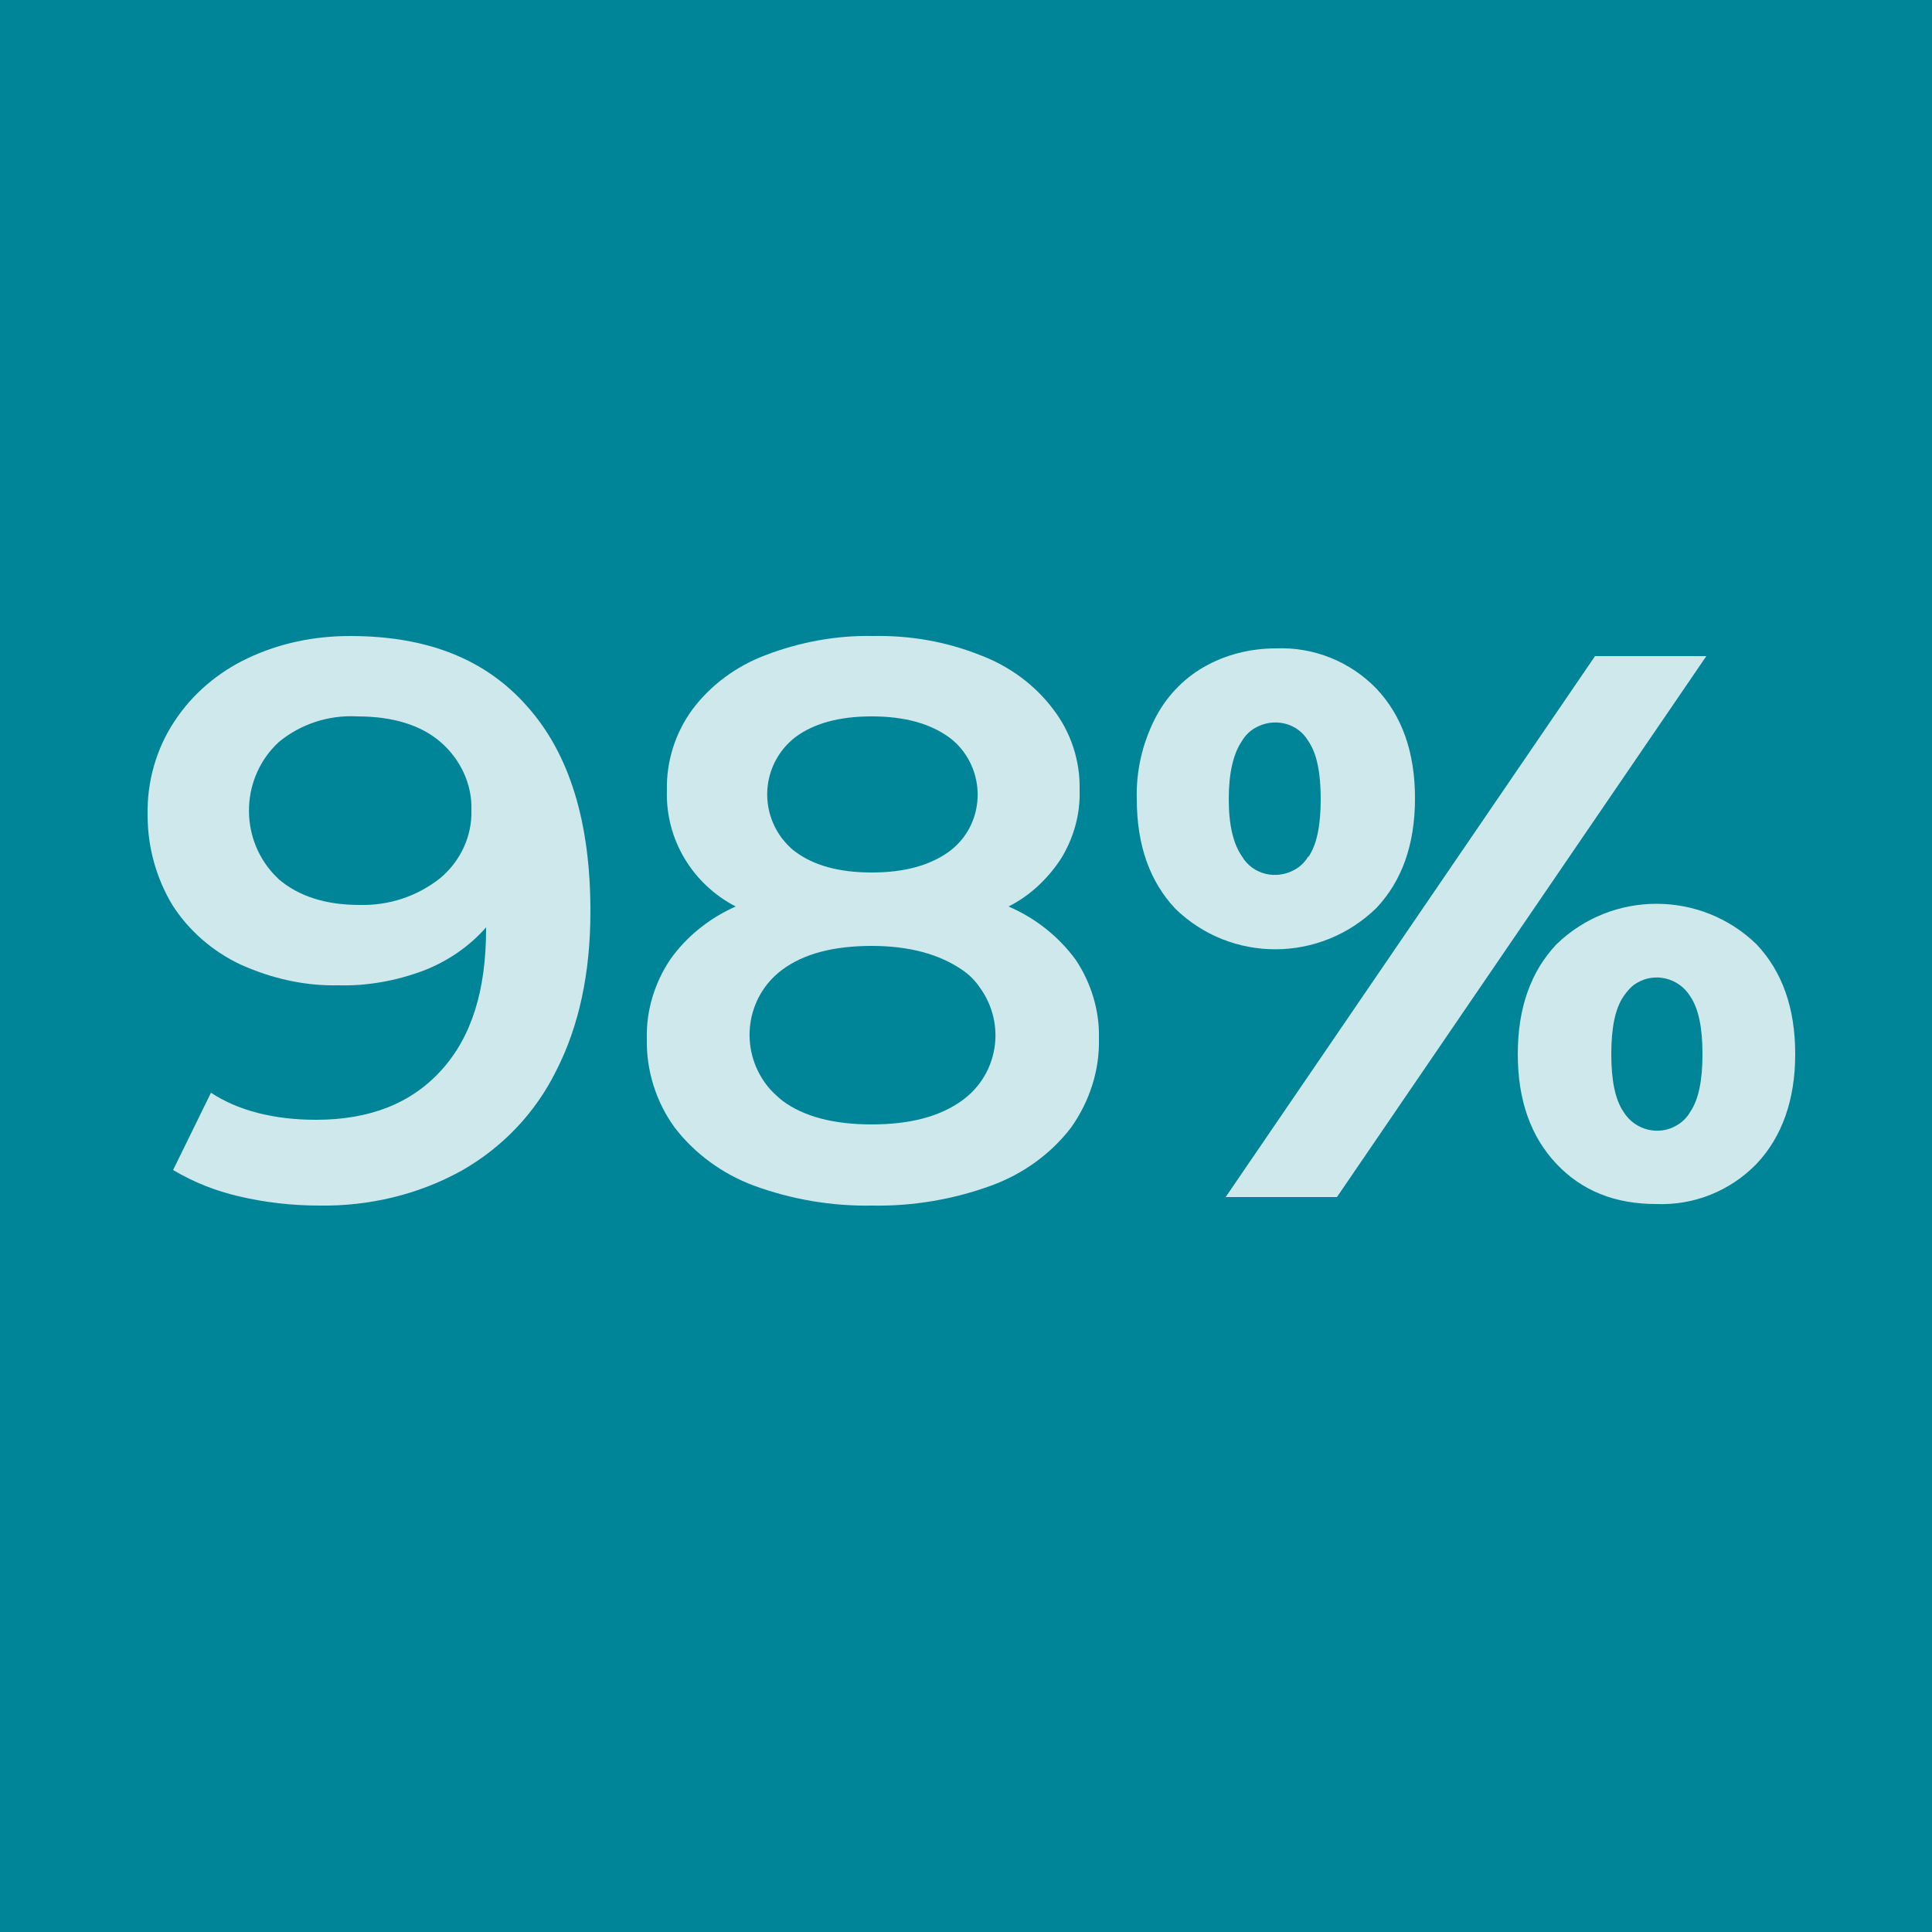
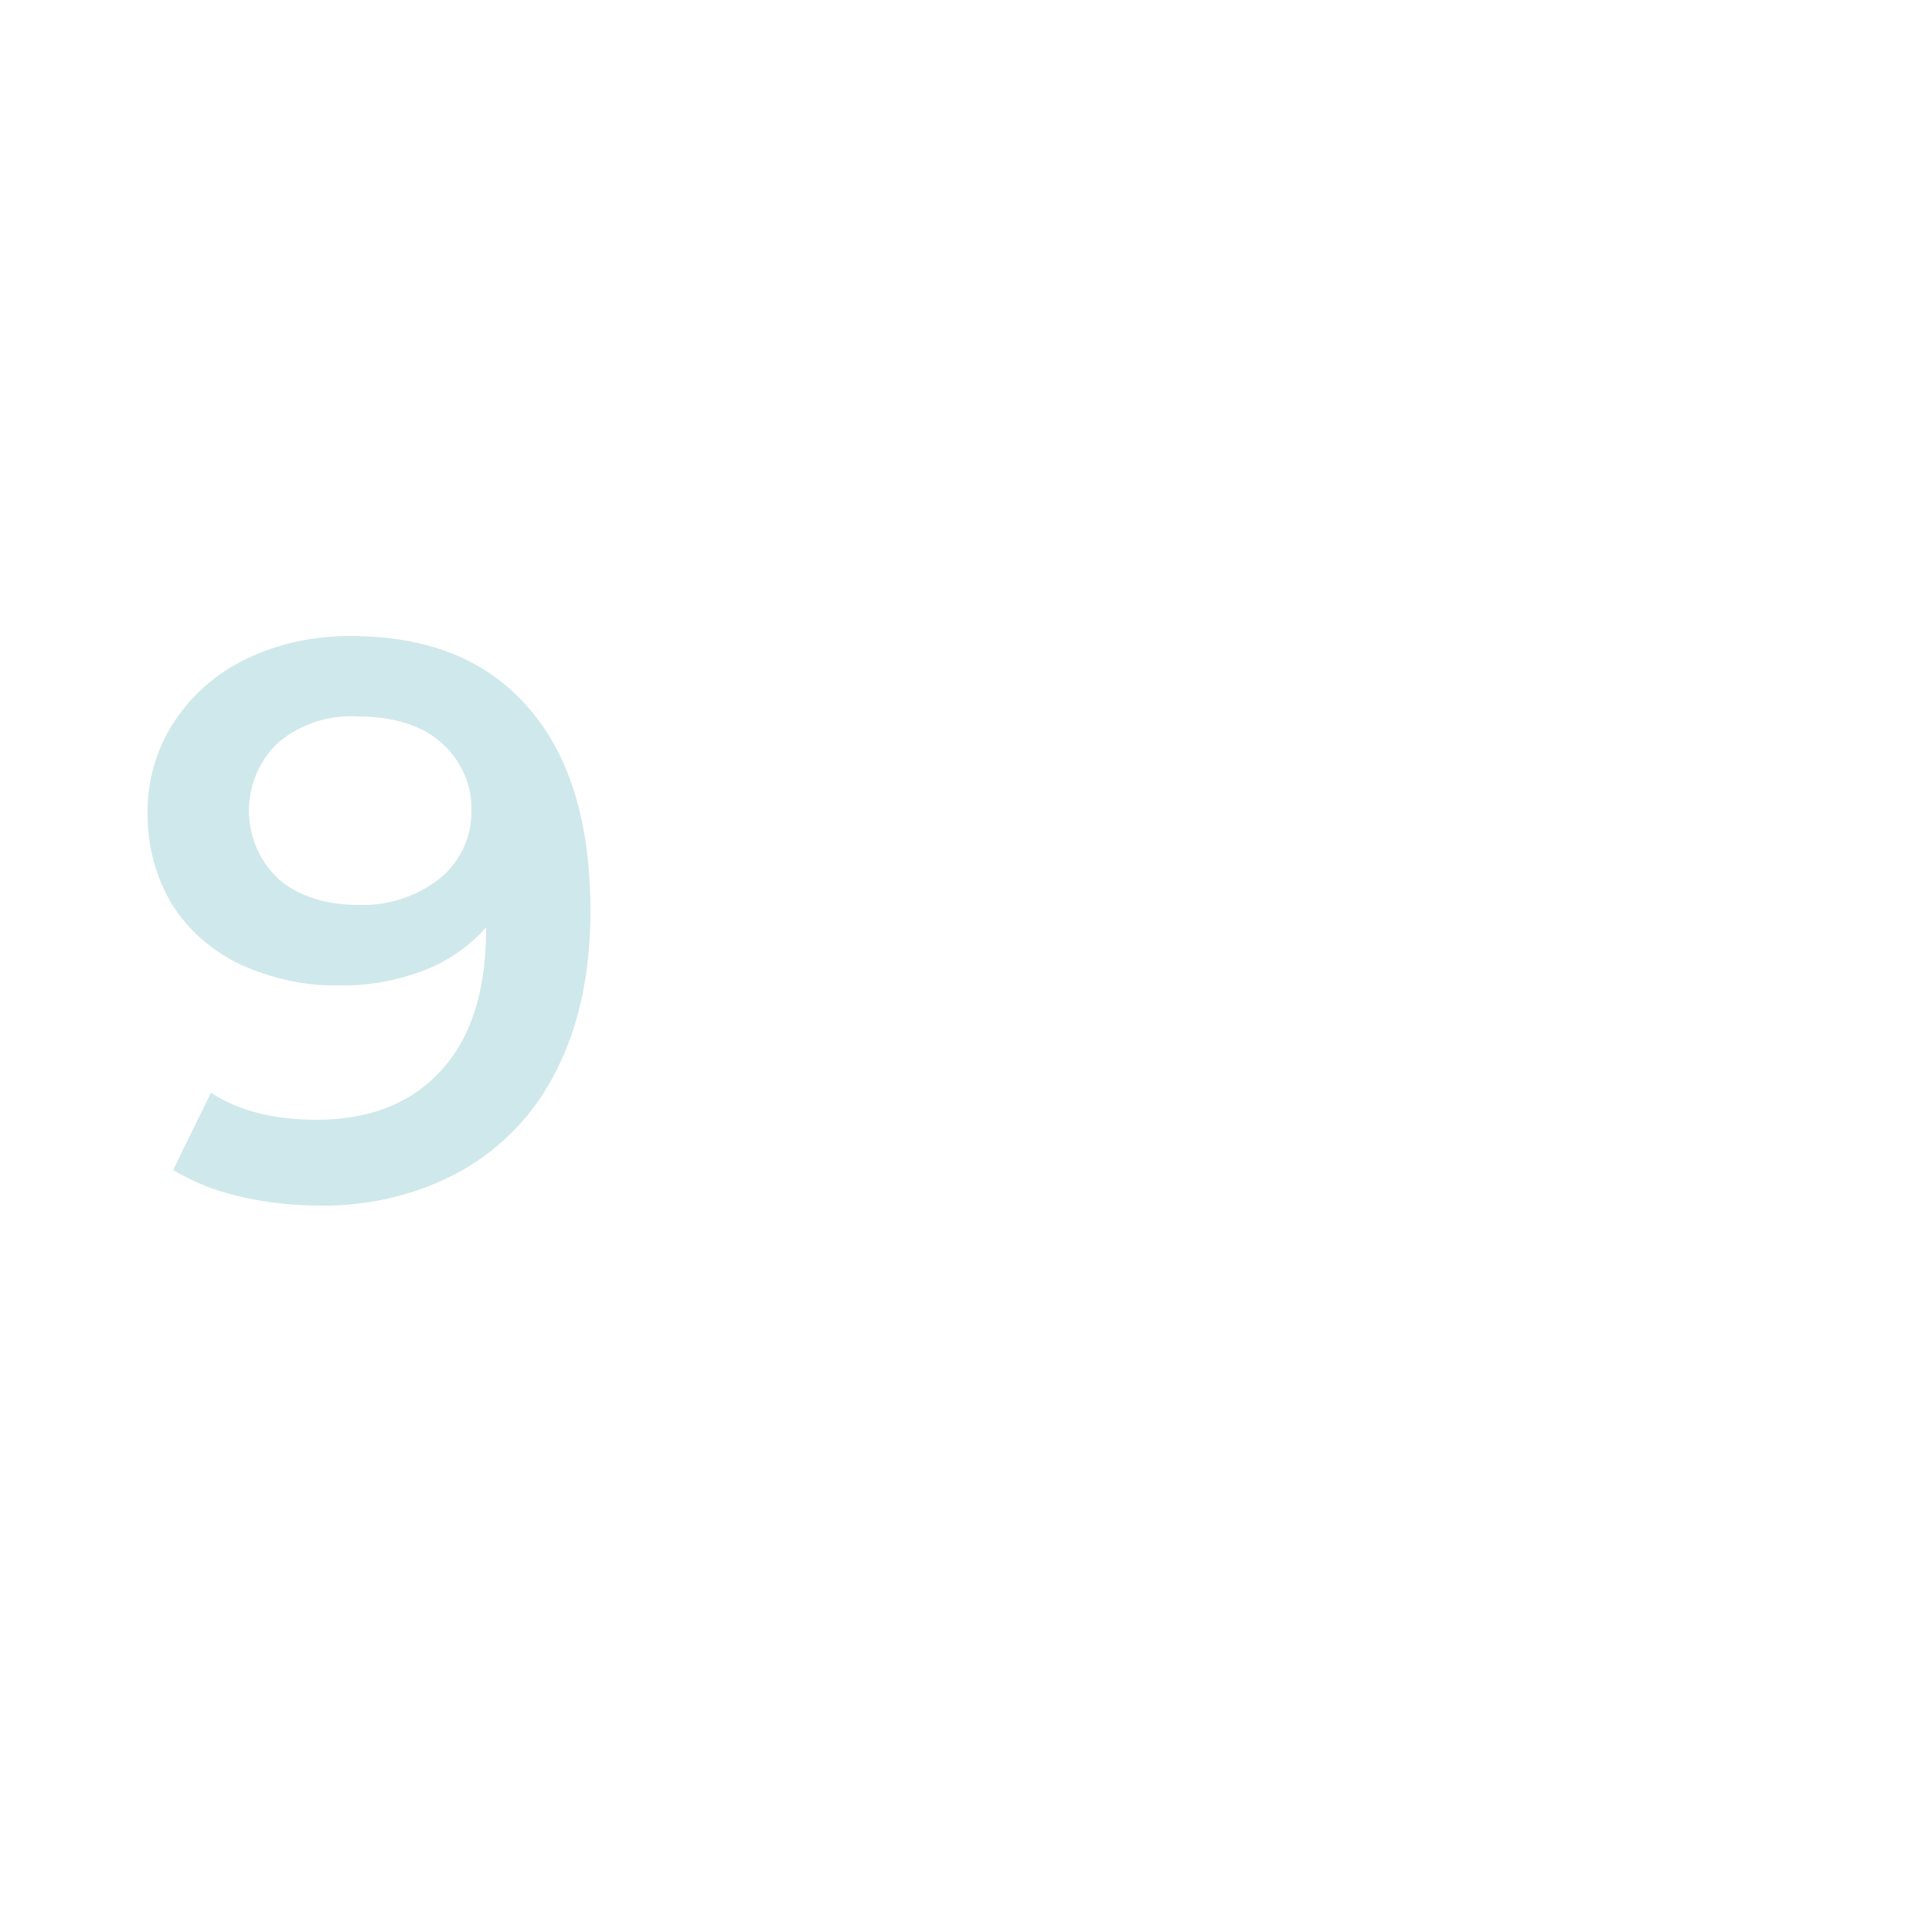
<svg xmlns="http://www.w3.org/2000/svg" version="1.1" id="Layer_1" x="0px" y="0px" viewBox="0 0 250 250" style="enable-background:new 0 0 250 250;" xml:space="preserve">
  <style type="text/css">
	.st0{fill:#008598;}
	.st1{fill:#CFE8EB;}
</style>
  <g id="Layer_2_00000155143395409502071960000006598981179138011825_">
    <g id="Layer_1-2">
-       <rect class="st0" width="250" height="250" />
      <path class="st1" d="M68.3,91.5c5.4,6.1,8.1,14.9,8.1,26.4c0,8.1-1.5,14.9-4.4,20.6c-2.7,5.5-7,10-12.3,13    c-5.6,3.1-12,4.6-18.4,4.5c-3.5,0-7-0.4-10.4-1.2c-3-0.7-5.8-1.8-8.5-3.4l4.9-10c3.5,2.3,8.1,3.5,13.6,3.5    c6.9,0,12.3-2.1,16.2-6.4s5.8-10.3,5.8-18.3V120c-2.2,2.5-5,4.4-8.1,5.6c-3.5,1.3-7.2,2-11,1.9c-4.4,0.1-8.7-0.9-12.7-2.7    c-3.6-1.7-6.7-4.4-8.8-7.7c-2.1-3.5-3.2-7.5-3.2-11.6c-0.1-4.3,1.1-8.6,3.5-12.2c2.3-3.5,5.6-6.3,9.4-8.1c4.2-2,8.7-2.9,13.3-2.9    C55.3,82.3,62.9,85.3,68.3,91.5z M57,113.6c2.6-2.2,4.1-5.4,4-8.8c0.1-3.3-1.4-6.5-3.9-8.7c-2.6-2.3-6.3-3.4-10.9-3.4    c-3.7-0.2-7.3,1-10.1,3.3c-4.9,4.5-5.2,12.2-0.7,17.1c0.2,0.2,0.5,0.5,0.7,0.7c2.6,2.2,6.1,3.3,10.4,3.3    C50.3,117.2,54,116,57,113.6z" />
-       <path class="st1" d="M139.2,124.2c2,3,3.1,6.6,3,10.2c0.1,4.1-1.2,8.1-3.6,11.5c-2.6,3.4-6.2,6-10.3,7.5    c-4.9,1.8-10.2,2.7-15.4,2.6c-5.3,0.1-10.5-0.8-15.4-2.6c-4-1.5-7.6-4.1-10.2-7.5c-2.4-3.3-3.7-7.4-3.6-11.5    c-0.1-3.6,1-7.2,3-10.2c2.1-3,5.1-5.4,8.5-6.9c-5.6-2.9-9.1-8.7-8.9-15c-0.1-3.8,1.1-7.5,3.3-10.5c2.4-3.2,5.7-5.6,9.4-7    c4.4-1.7,9.2-2.6,13.9-2.5c4.8-0.1,9.5,0.7,14,2.5c3.7,1.4,7,3.8,9.4,7c2.3,3,3.5,6.7,3.4,10.5c0.1,3.1-0.8,6.2-2.4,8.8    c-1.7,2.6-4,4.8-6.8,6.2C134,118.8,137,121.2,139.2,124.2z M124.5,142.4c4.7-3.4,5.7-9.9,2.3-14.6c-0.6-0.9-1.4-1.7-2.3-2.3    c-2.9-2-6.8-3.1-11.7-3.1c-4.9,0-8.8,1-11.6,3.1c-4.7,3.5-5.6,10.2-2,14.9c0.6,0.8,1.3,1.4,2,2c2.8,2.1,6.7,3.1,11.6,3.1    C117.7,145.5,121.6,144.5,124.5,142.4z M102.9,95.4c-4.1,3.2-4.8,9-1.7,13.1c0.5,0.6,1,1.2,1.7,1.7c2.4,1.8,5.7,2.7,9.9,2.7    c4.2,0,7.5-0.9,10-2.7c4.1-3,4.9-8.8,1.9-12.9c-0.5-0.7-1.2-1.4-1.9-1.9c-2.5-1.8-5.8-2.7-10-2.7    C108.6,92.7,105.3,93.6,102.9,95.4z" />
-       <path class="st1" d="M152.1,117.6c-3.3-3.5-5-8.2-5-14.2c-0.1-3.6,0.7-7.1,2.3-10.3c1.4-2.8,3.6-5.2,6.4-6.8    c2.8-1.6,6-2.4,9.3-2.4c4.9-0.2,9.6,1.7,13,5.2c3.3,3.5,5,8.2,5,14.2s-1.7,10.7-5,14.2C170.8,124.6,159.3,124.6,152.1,117.6    L152.1,117.6z M206.4,84.9h14.4l-47.8,70h-14.4L206.4,84.9z M169.3,110.9c1.1-1.6,1.6-4.1,1.6-7.5c0-3.4-0.5-5.9-1.6-7.5    c-1.4-2.4-4.5-3.1-6.9-1.7c-0.7,0.4-1.3,1-1.7,1.7c-1.1,1.6-1.7,4.1-1.7,7.5s0.6,5.8,1.7,7.4c1.4,2.4,4.5,3.1,6.9,1.7    c0.7-0.4,1.3-1,1.7-1.7V110.9z M201.4,150.6c-3.3-3.5-5-8.2-5-14.2c0-6,1.7-10.7,5-14.2c7.2-7,18.7-7,25.9,0c3.3,3.5,5,8.2,5,14.2    c0,5.9-1.7,10.7-5,14.2c-3.4,3.5-8.1,5.4-13,5.2C209,155.8,204.7,154.1,201.4,150.6L201.4,150.6z M218.7,143.9    c1.1-1.6,1.6-4.1,1.6-7.5c0-3.4-0.5-5.9-1.6-7.5c-1.5-2.4-4.6-3.1-6.9-1.7c-0.7,0.4-1.2,1-1.7,1.7c-1.1,1.6-1.6,4.1-1.6,7.5    s0.5,5.9,1.6,7.5c1.5,2.4,4.6,3.1,6.9,1.7C217.7,145.2,218.3,144.6,218.7,143.9z" />
    </g>
  </g>
</svg>